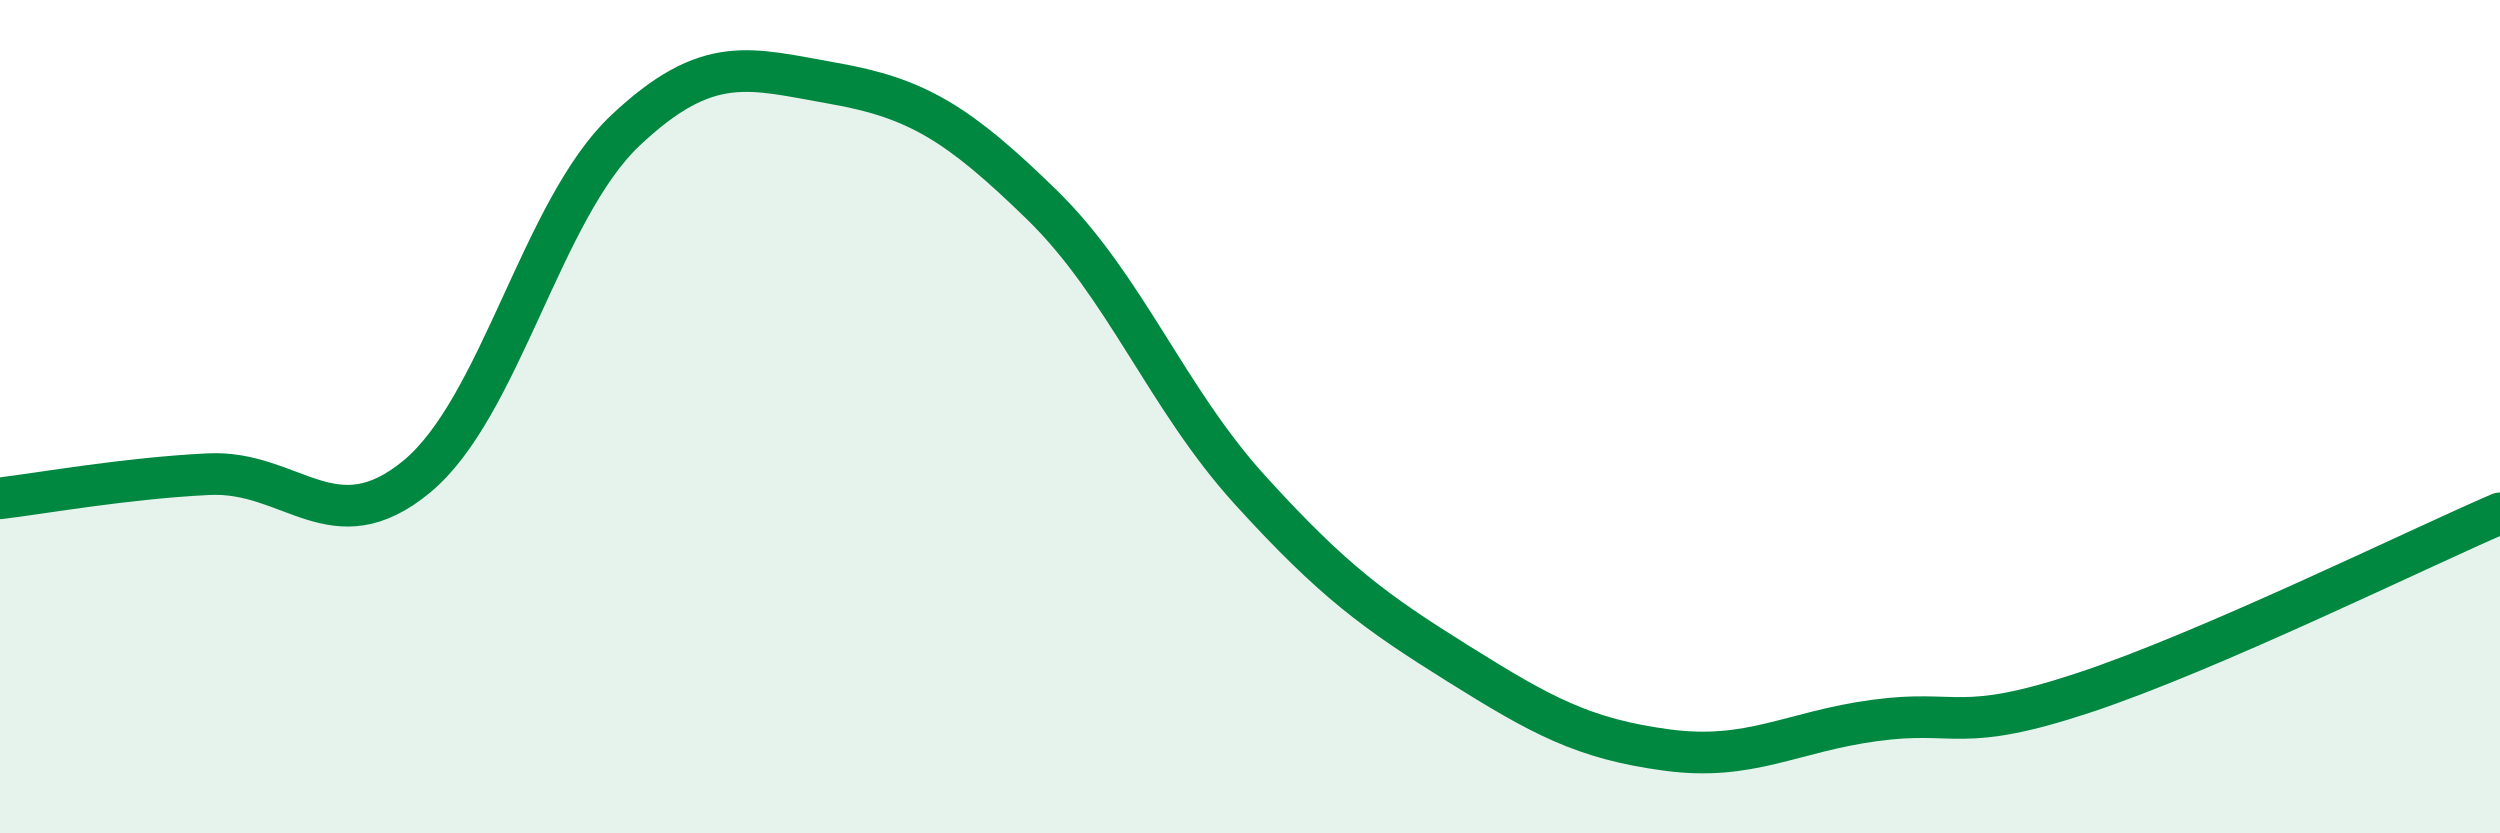
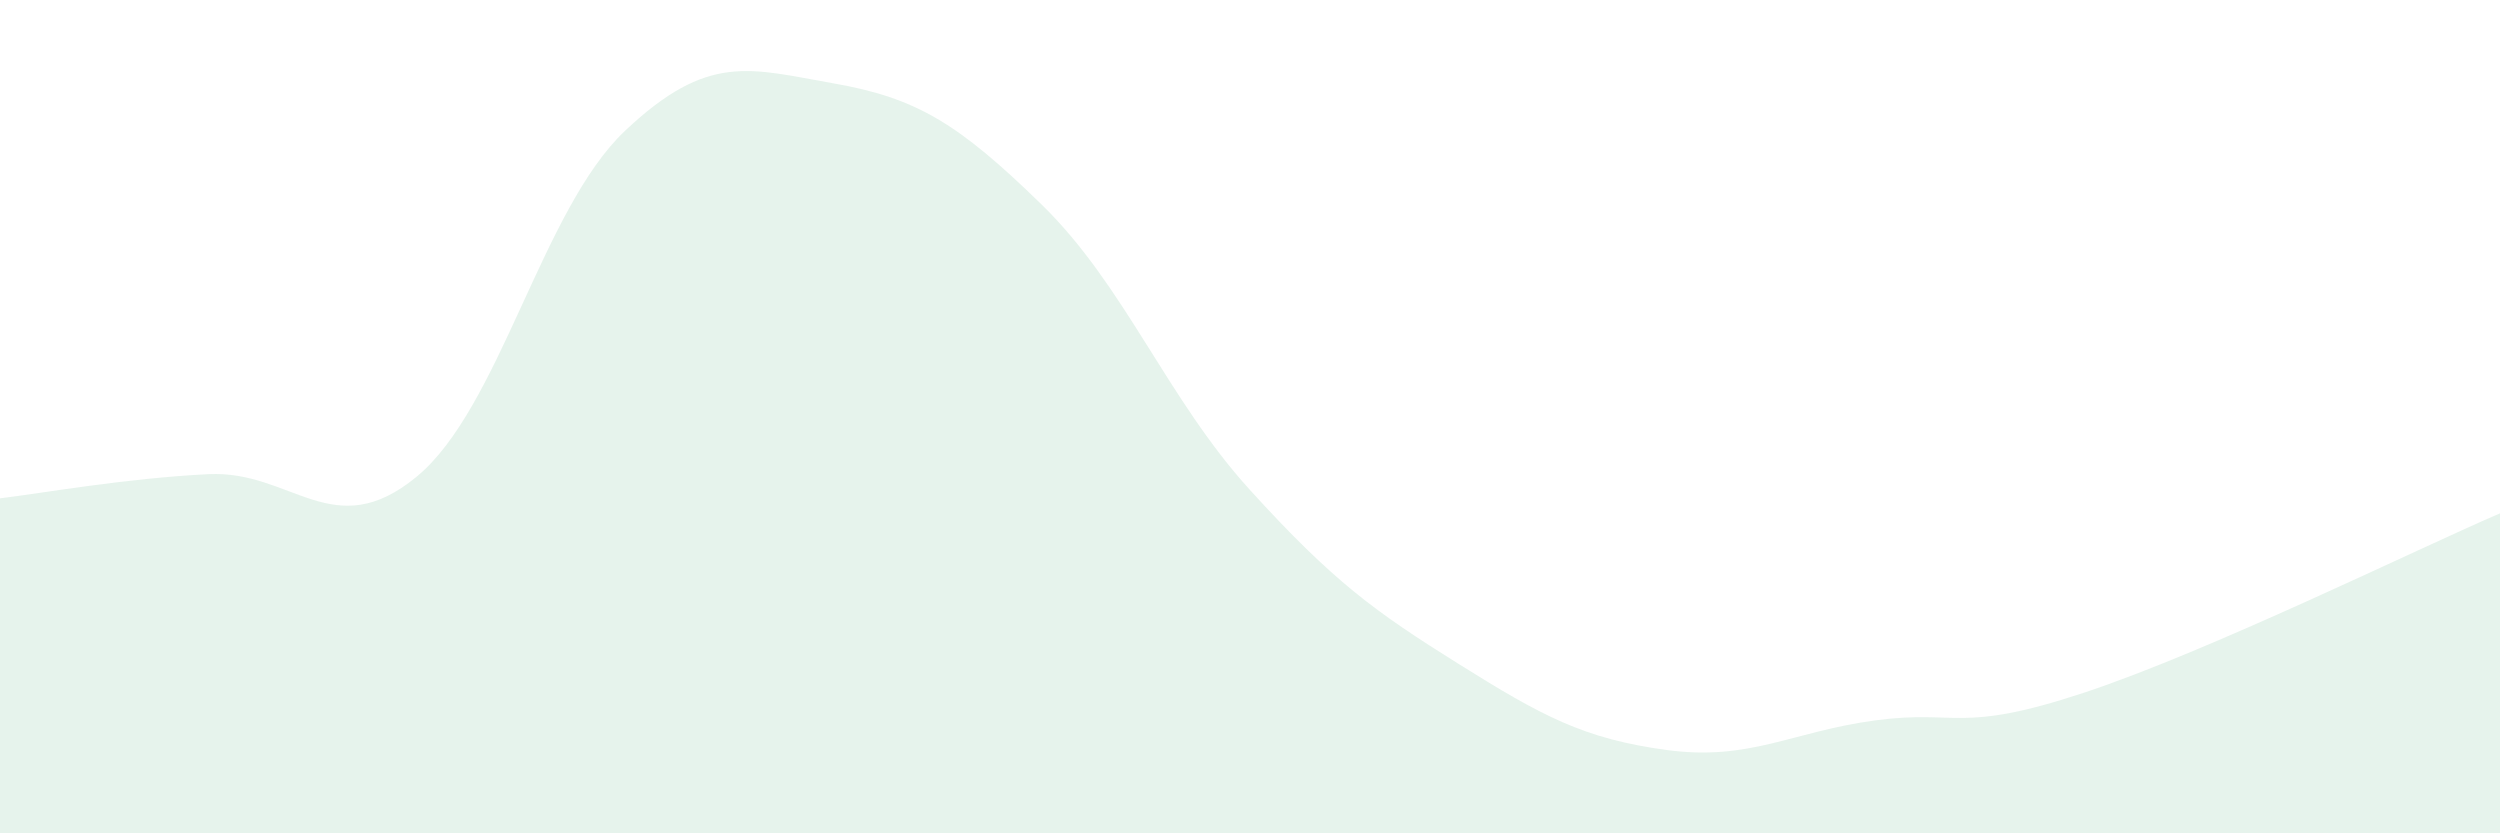
<svg xmlns="http://www.w3.org/2000/svg" width="60" height="20" viewBox="0 0 60 20">
  <path d="M 0,11.96 C 1,11.84 3,11.48 5,11.38 C 7,11.28 8,13.09 10,11.44 C 12,9.79 13,5.03 15,3.14 C 17,1.25 18,1.65 20,2 C 22,2.35 23,2.96 25,4.91 C 27,6.86 28,9.56 30,11.76 C 32,13.96 33,14.68 35,15.93 C 37,17.18 38,17.73 40,18 C 42,18.27 43,17.56 45,17.29 C 47,17.02 47,17.62 50,16.63 C 53,15.64 58,13.18 60,12.32L60 20L0 20Z" fill="#008740" opacity="0.1" stroke-linecap="round" stroke-linejoin="round" />
-   <path d="M 0,11.96 C 1,11.84 3,11.48 5,11.38 C 7,11.28 8,13.09 10,11.44 C 12,9.79 13,5.03 15,3.14 C 17,1.25 18,1.65 20,2 C 22,2.35 23,2.96 25,4.91 C 27,6.86 28,9.56 30,11.76 C 32,13.96 33,14.68 35,15.93 C 37,17.18 38,17.73 40,18 C 42,18.27 43,17.56 45,17.29 C 47,17.02 47,17.62 50,16.63 C 53,15.64 58,13.18 60,12.32" stroke="#008740" stroke-width="1" fill="none" stroke-linecap="round" stroke-linejoin="round" />
</svg>